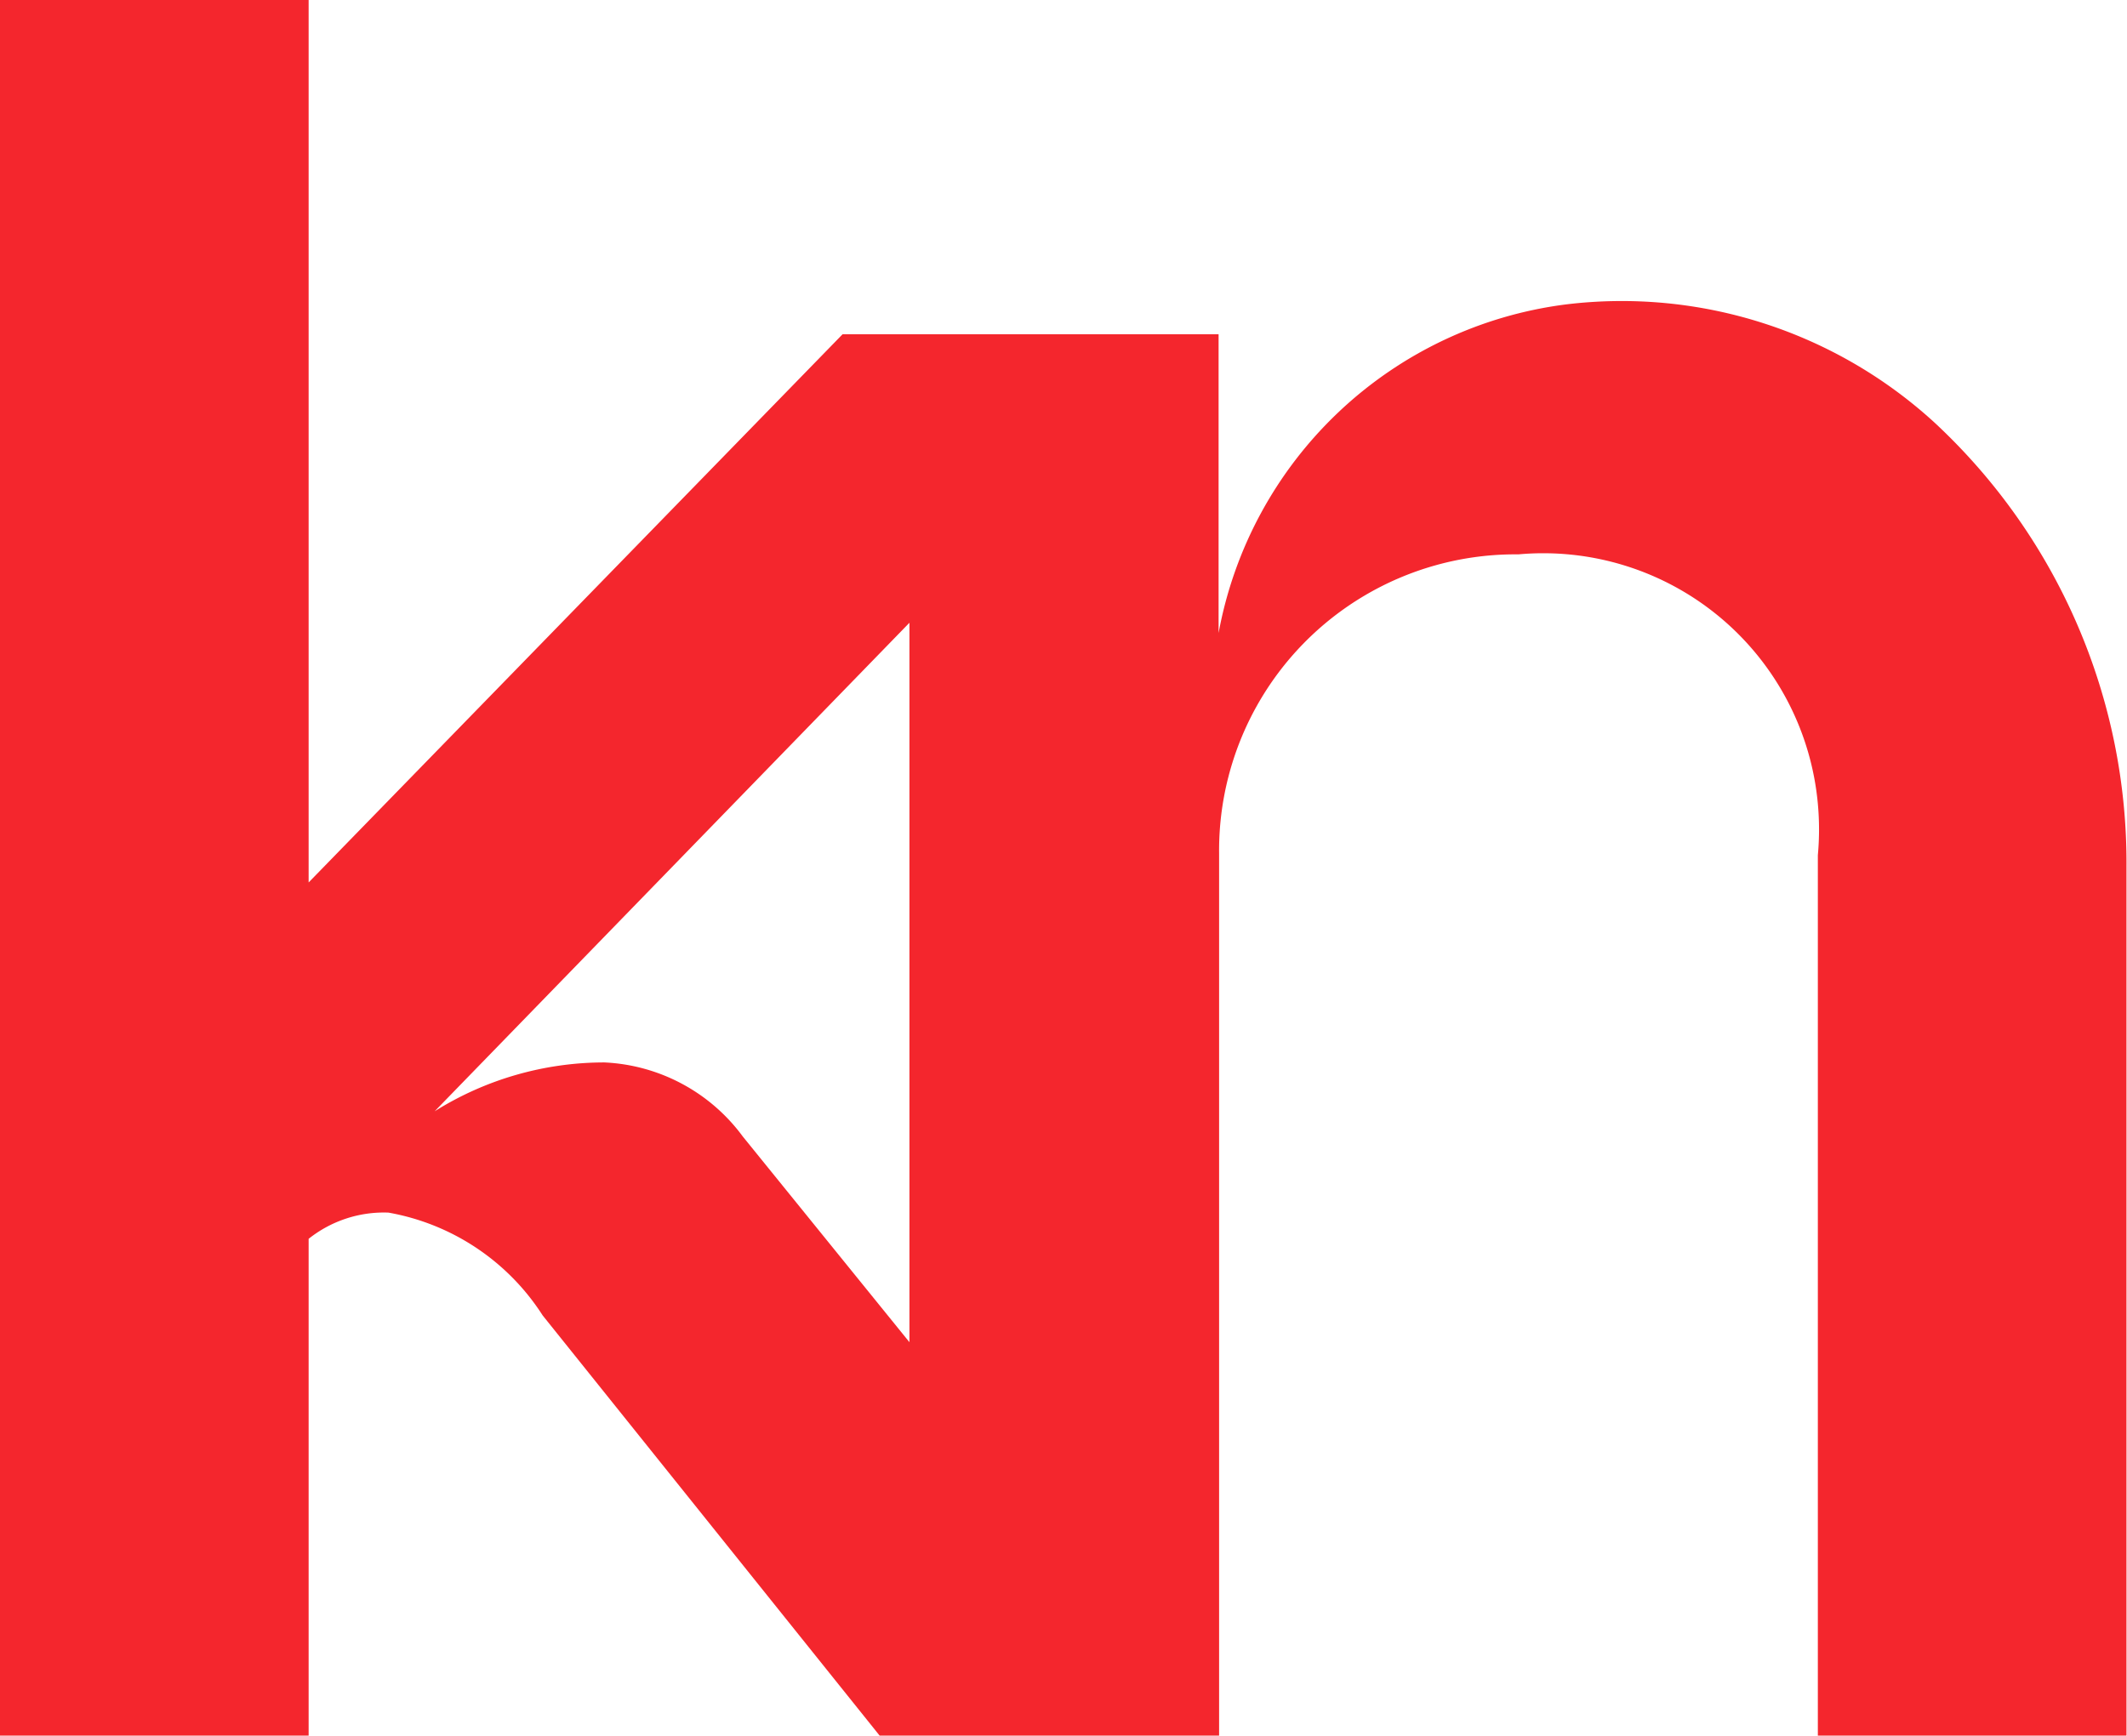
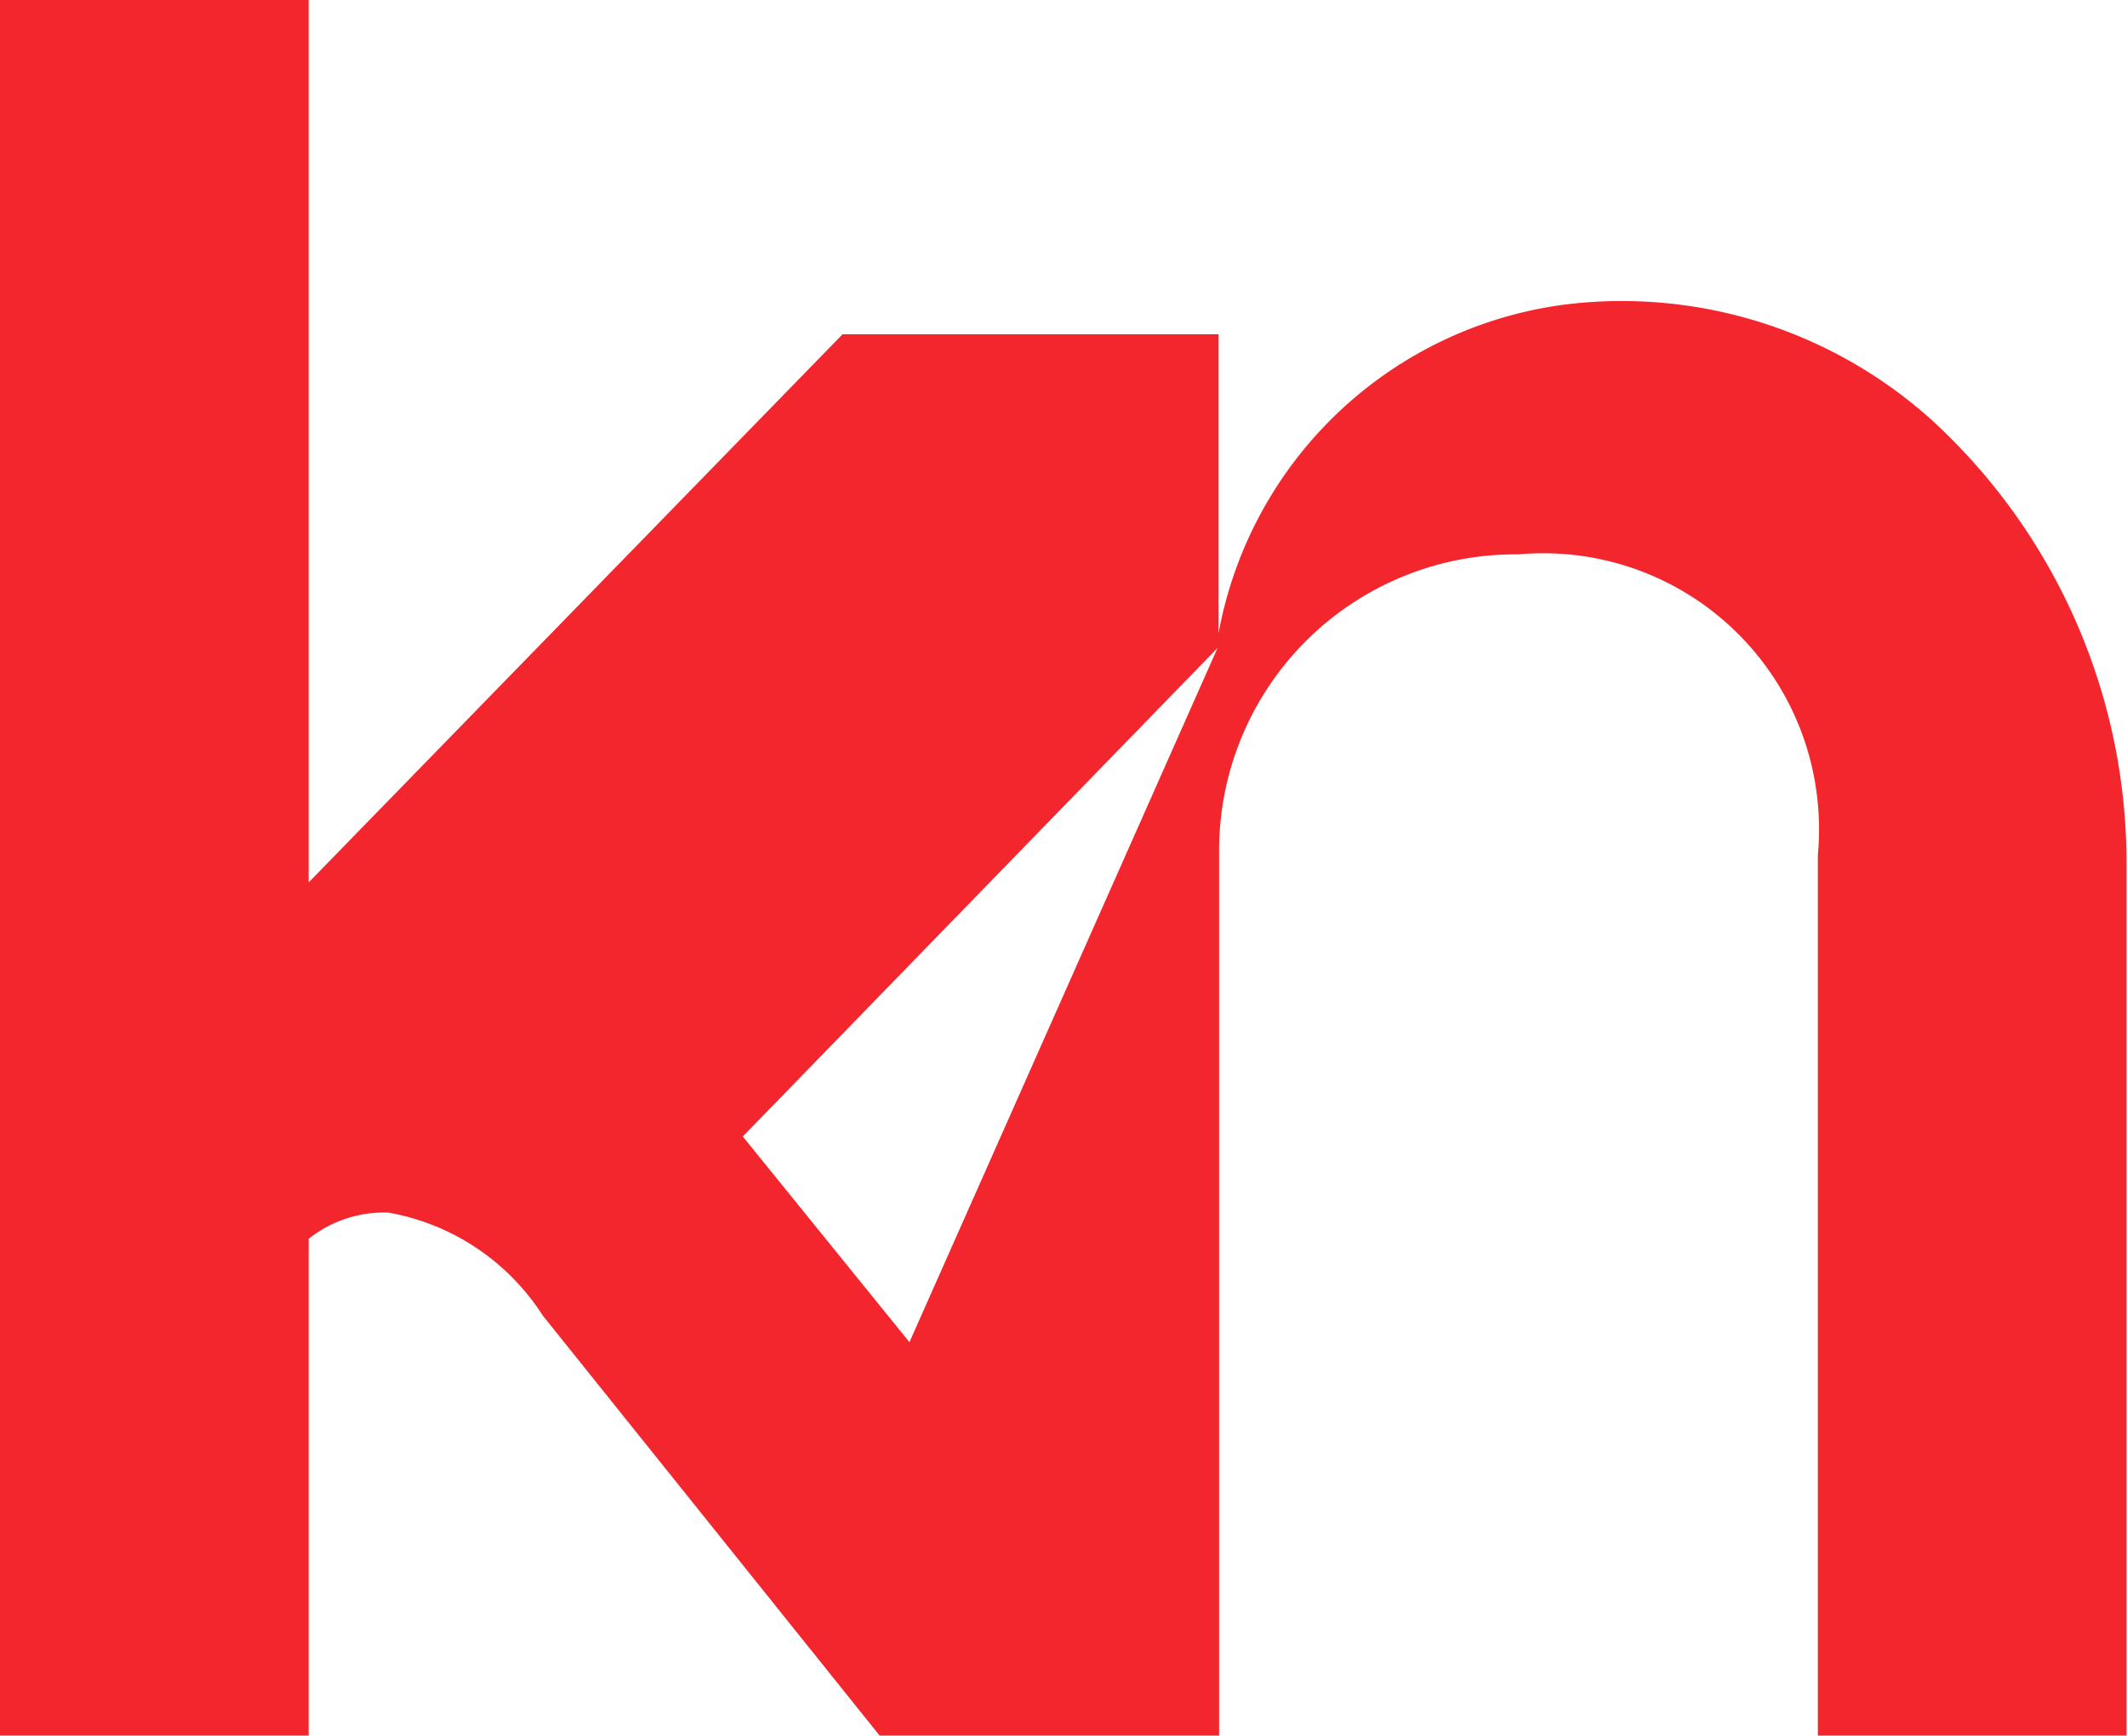
<svg xmlns="http://www.w3.org/2000/svg" width="41.35" height="33.75" viewBox="0 0 41.35 33.75">
-   <path d="M16.38,6.5,6,17.16V0H0V33.75H6V24.09a2.35,2.35,0,0,1,1.55-.51,4.49,4.49,0,0,1,3,2l6.47,8.07.08.1H23.7V16.61a5.76,5.76,0,0,1,5.7-5.83h.12a5.36,5.36,0,0,1,5.82,4.85,5.46,5.46,0,0,1,0,1V33.75h6V16.86a11.68,11.68,0,0,0-3.74-8.65,9,9,0,0,0-7.16-2.29,7.88,7.88,0,0,0-6.75,6.39V6.5Zm1.3,19.6-3.24-4a3.54,3.54,0,0,0-2.69-1.44,6.21,6.21,0,0,0-3.3.95l9.23-9.5Z" style="fill:#f4262d" />
+   <path d="M16.38,6.5,6,17.16V0H0V33.75H6V24.09a2.35,2.35,0,0,1,1.55-.51,4.49,4.49,0,0,1,3,2l6.47,8.07.08.1H23.7V16.61a5.76,5.76,0,0,1,5.7-5.83h.12a5.36,5.36,0,0,1,5.82,4.85,5.46,5.46,0,0,1,0,1V33.75h6V16.86a11.68,11.68,0,0,0-3.74-8.65,9,9,0,0,0-7.16-2.29,7.88,7.88,0,0,0-6.75,6.39V6.5Zm1.3,19.6-3.24-4l9.23-9.5Z" style="fill:#f4262d" />
</svg>